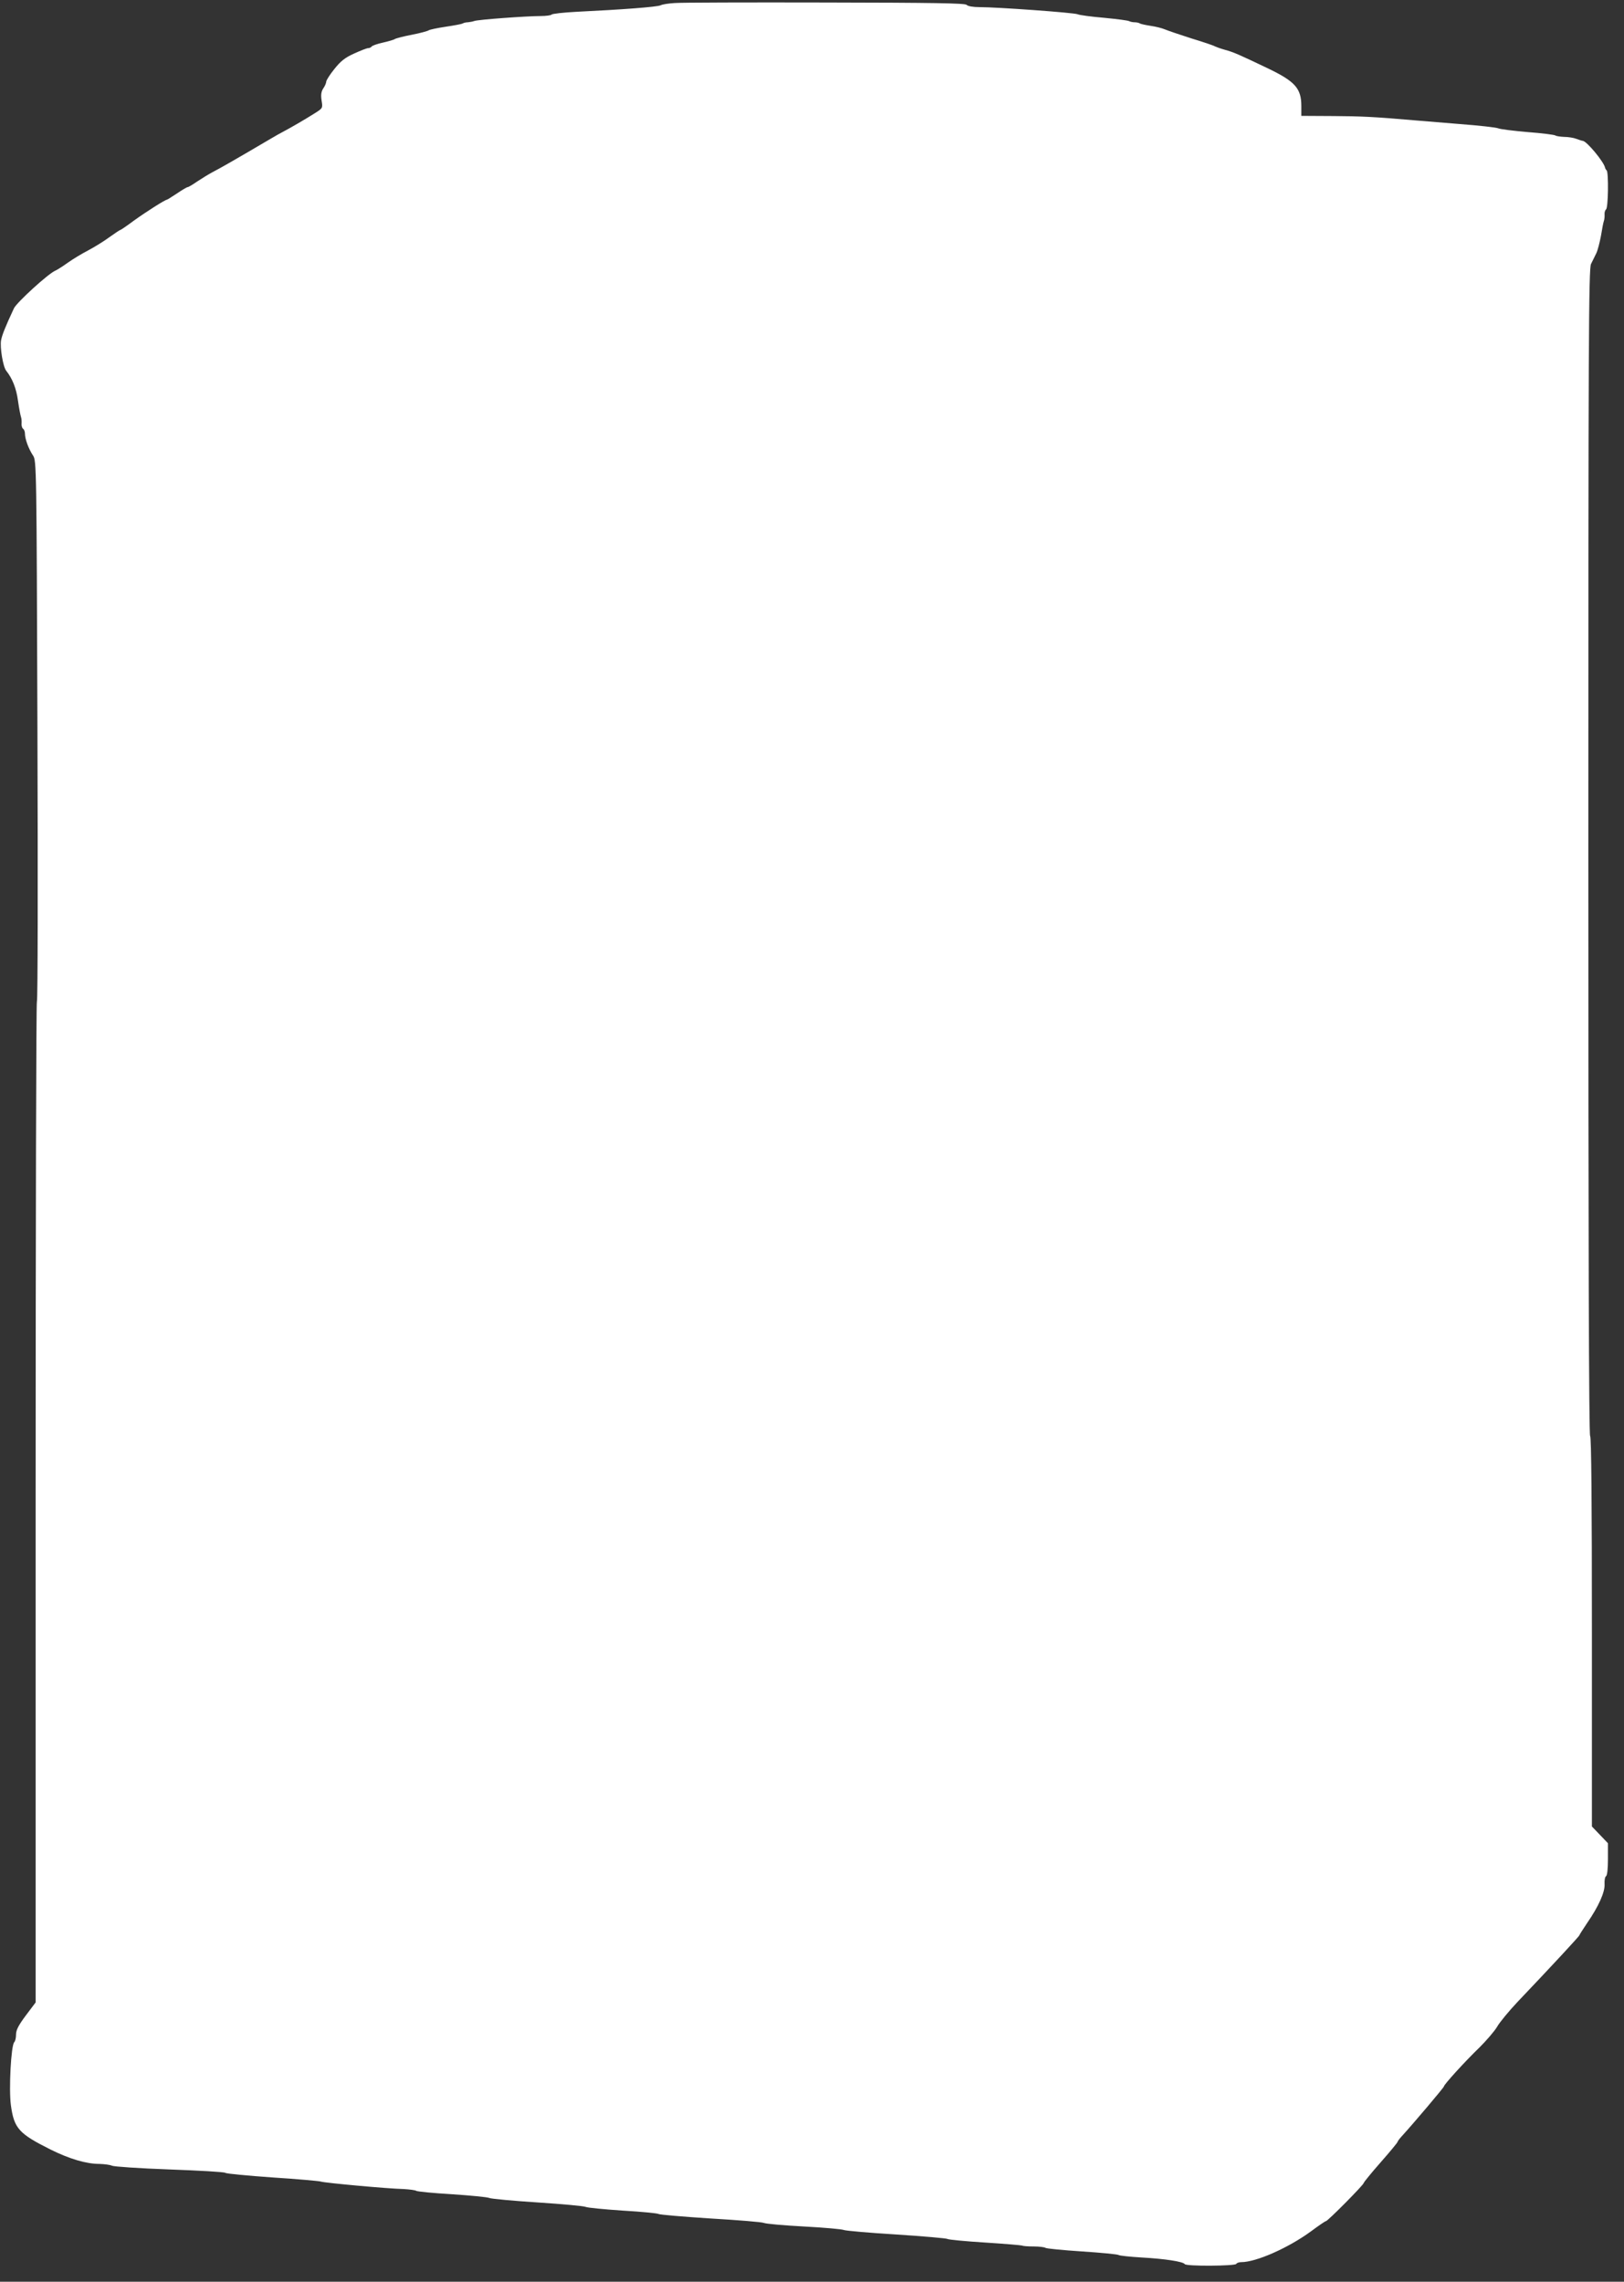
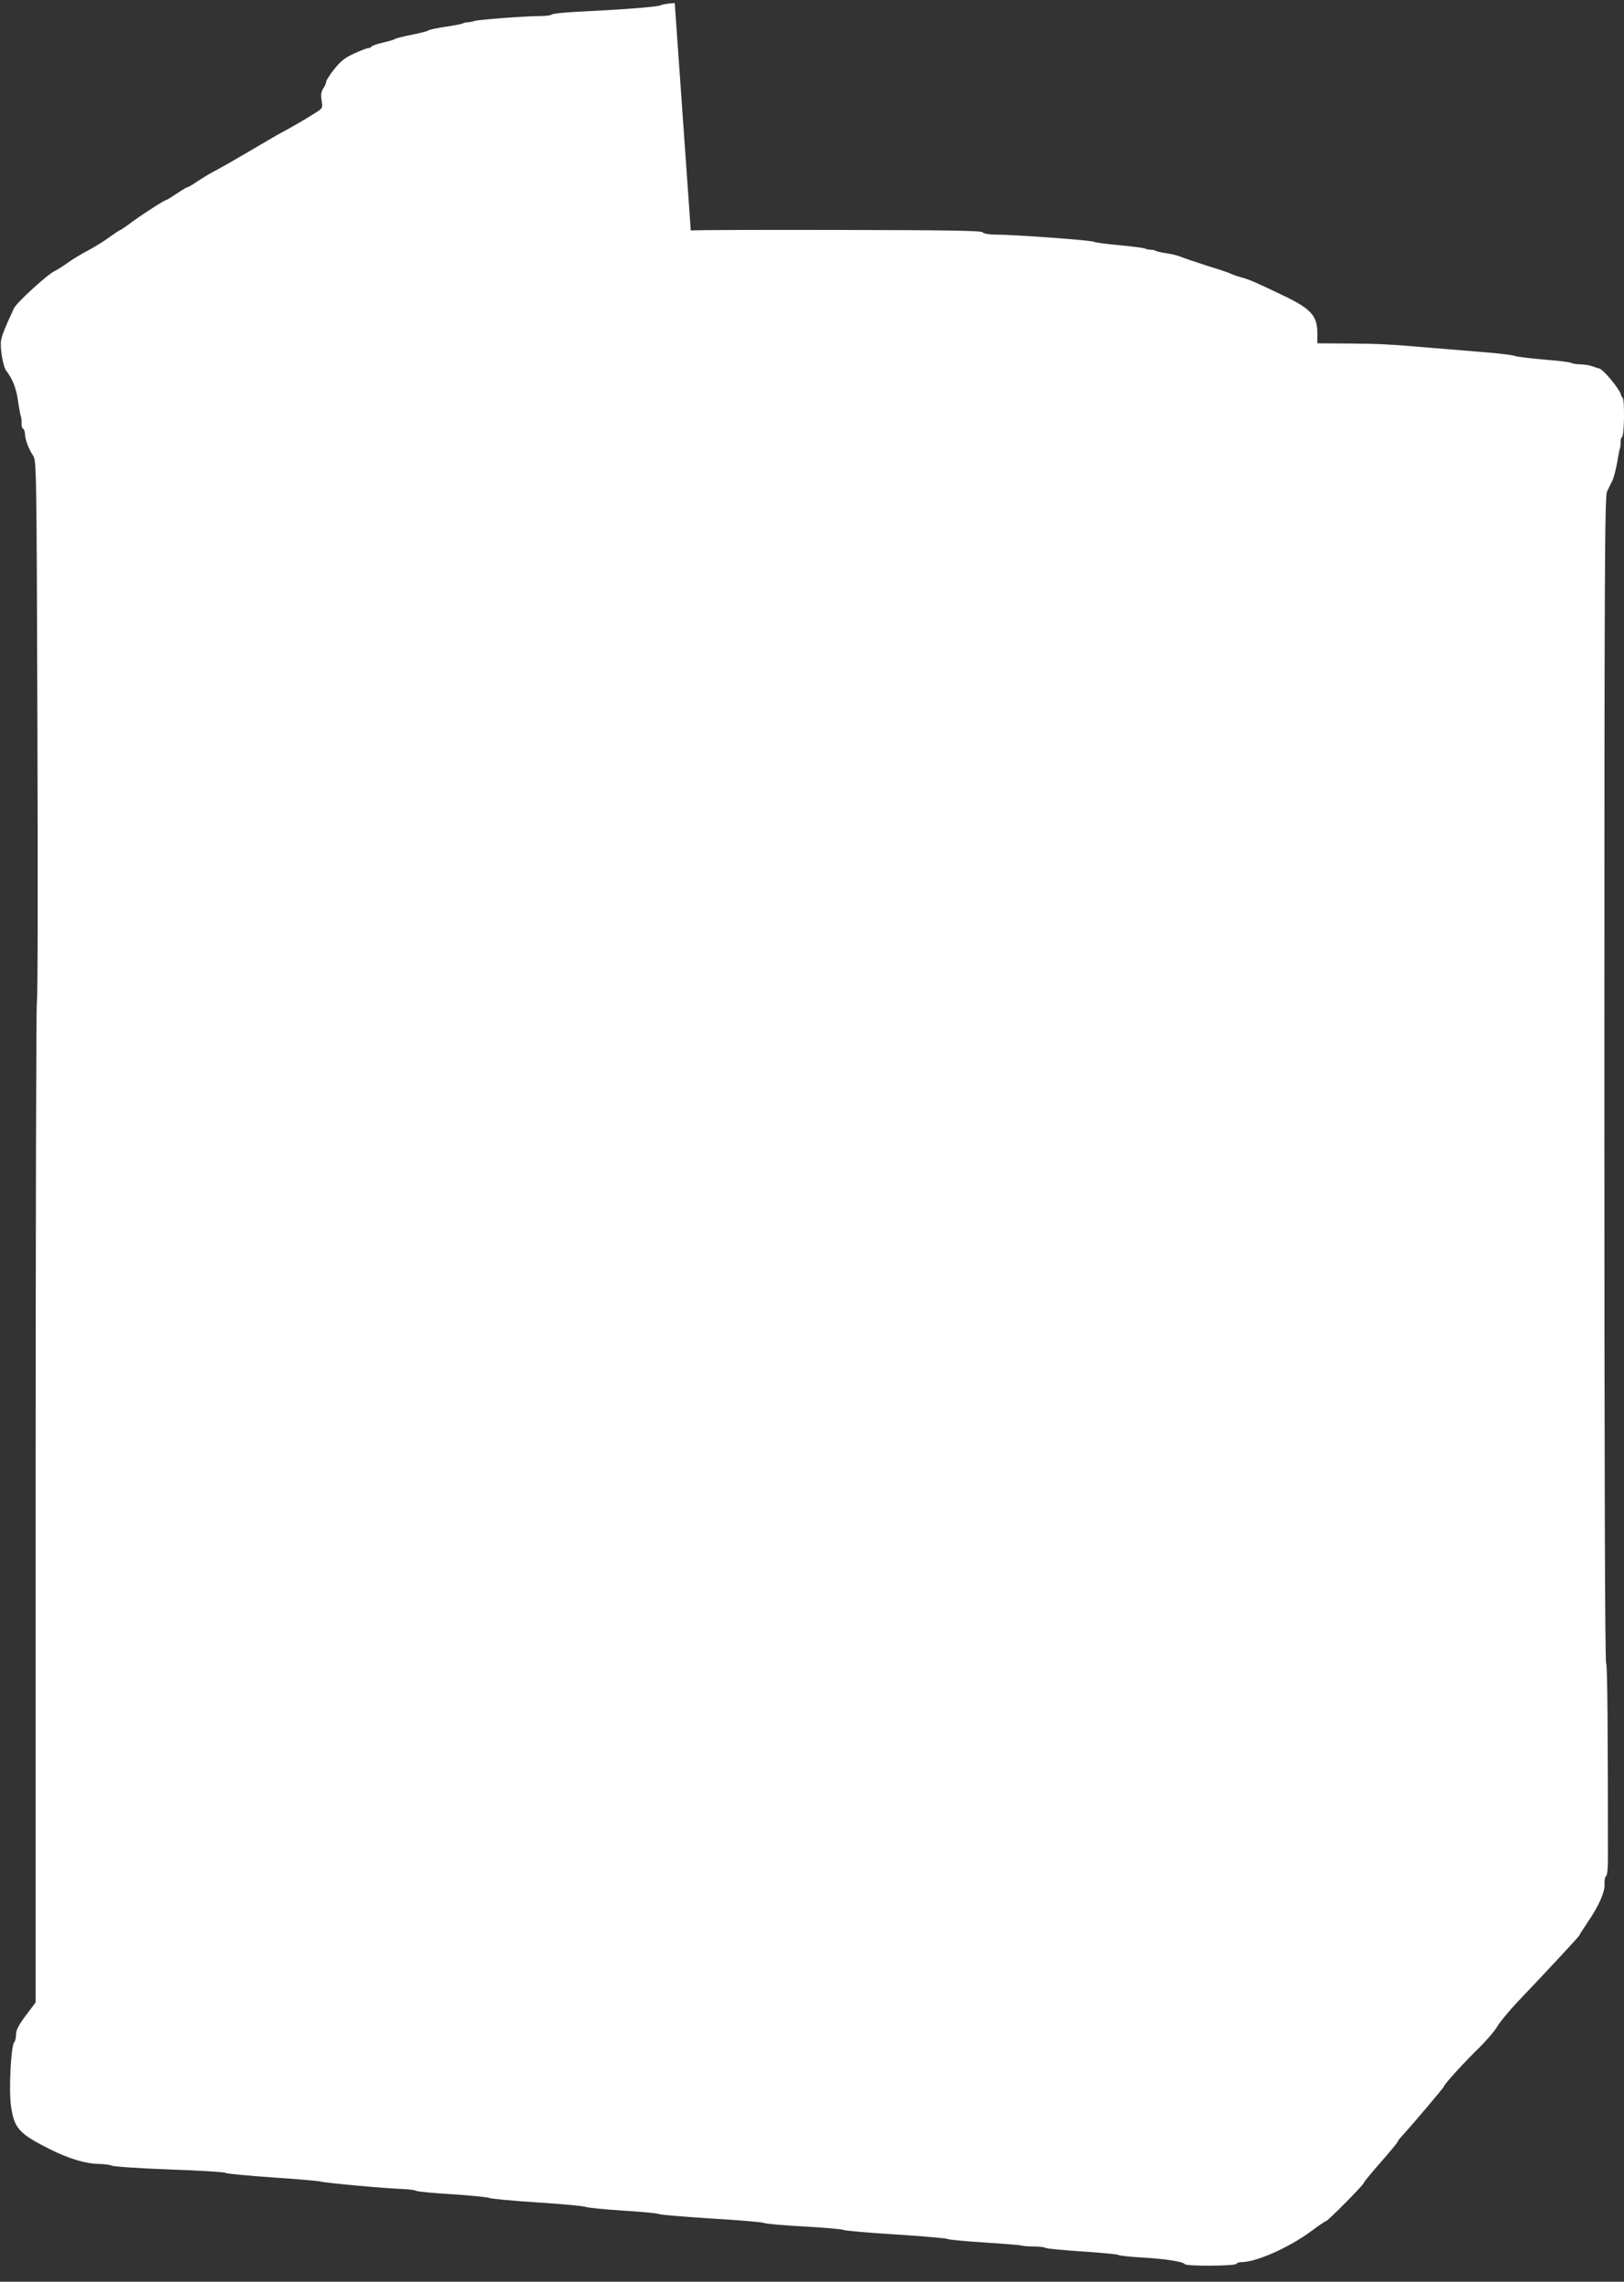
<svg xmlns="http://www.w3.org/2000/svg" version="1.0" width="911pt" height="1280pt" viewBox="0 0 911 1280" preserveAspectRatio="xMidYMid meet">
  <rect x="0" y="0" width="911" height="1280" fill="#333333" stroke="none" />
  <g transform="translate(0,1280) scale(0.1,-0.1)" fill="#ffffff" stroke="none">
-     <path d="M3785 12783 c-33 -2 -69 -7 -80 -13 -20 -9 -217 -24 -468 -36 -76 -4 -140 -11 -143 -16 -3 -4 -31 -8 -62 -8 -76 0 -353 -20 -372 -28 -8 -3 -24 -6 -35 -7 -11 0 -24 -3 -30 -7 -5 -3 -48 -11 -95 -18 -47 -7 -89 -16 -95 -20 -5 -4 -48 -16 -95 -25 -47 -9 -89 -20 -95 -24 -5 -4 -36 -13 -67 -20 -32 -7 -60 -17 -63 -22 -4 -5 -12 -9 -20 -9 -7 0 -43 -14 -80 -31 -51 -23 -75 -43 -110 -87 -25 -31 -45 -63 -45 -70 0 -7 -7 -24 -16 -37 -12 -18 -15 -37 -10 -69 7 -43 7 -43 -41 -73 -55 -35 -137 -82 -173 -101 -14 -7 -46 -25 -71 -40 -209 -123 -281 -164 -329 -189 -19 -10 -56 -33 -82 -50 -26 -18 -51 -33 -56 -33 -4 0 -31 -16 -59 -35 -29 -19 -54 -35 -56 -35 -10 0 -117 -68 -185 -117 -39 -29 -74 -53 -77 -53 -3 0 -31 -19 -62 -41 -31 -23 -85 -56 -119 -74 -35 -18 -86 -49 -114 -69 -29 -21 -60 -40 -69 -44 -38 -15 -218 -179 -233 -212 -48 -103 -66 -148 -72 -179 -7 -40 11 -149 29 -171 35 -44 57 -100 66 -169 6 -42 14 -83 17 -91 3 -8 4 -25 3 -37 -1 -11 3 -24 8 -28 6 -3 11 -16 11 -28 0 -30 21 -86 45 -122 20 -29 20 -55 25 -1543 3 -832 2 -1516 -3 -1521 -4 -4 -7 -1269 -7 -2811 l0 -2803 -55 -73 c-41 -55 -55 -82 -55 -107 0 -18 -4 -37 -10 -43 -18 -18 -31 -262 -19 -353 18 -131 44 -160 224 -250 105 -52 199 -80 273 -80 29 -1 60 -5 70 -10 9 -5 154 -15 321 -21 168 -6 309 -14 315 -19 6 -5 126 -16 266 -26 140 -9 262 -20 270 -23 17 -7 375 -40 465 -42 33 -2 65 -6 70 -10 6 -4 96 -13 200 -19 105 -7 199 -16 210 -21 11 -5 133 -16 270 -25 138 -9 259 -20 270 -25 11 -5 106 -14 210 -21 105 -6 195 -15 200 -19 6 -4 136 -15 290 -25 154 -9 289 -20 300 -25 11 -5 112 -14 225 -20 113 -6 214 -15 225 -20 11 -4 144 -16 295 -25 151 -10 280 -21 285 -25 6 -4 100 -13 210 -20 110 -7 204 -15 209 -17 4 -3 34 -5 65 -5 31 0 61 -4 66 -8 6 -4 98 -13 205 -20 107 -7 200 -16 205 -20 6 -4 64 -10 130 -14 129 -7 232 -23 241 -37 7 -13 281 -11 289 1 3 6 16 10 28 10 84 0 264 80 390 172 43 32 81 58 85 58 10 0 212 204 212 214 0 4 43 57 95 116 52 59 95 111 95 115 0 3 11 18 25 33 63 69 235 272 235 278 0 10 118 140 200 219 39 39 83 90 98 115 14 25 66 88 116 141 196 206 346 368 346 373 0 3 20 33 43 68 65 94 101 175 98 219 -1 20 2 40 8 44 7 3 11 43 11 95 l0 90 -45 47 -45 47 0 1092 c0 716 -3 1095 -10 1099 -7 4 -10 1113 -10 3275 0 2882 2 3272 15 3299 8 17 22 45 30 61 8 17 19 61 26 98 6 37 13 74 16 82 3 8 5 25 4 37 -1 11 3 24 8 28 13 7 15 207 4 219 -5 4 -8 11 -9 14 -4 31 -104 152 -126 152 -3 0 -19 5 -35 11 -15 6 -46 11 -68 11 -22 1 -44 4 -50 8 -5 4 -75 13 -155 19 -80 7 -154 16 -165 21 -11 5 -108 16 -215 24 -107 9 -222 18 -255 21 -229 20 -300 23 -457 24 l-178 1 0 55 c0 100 -35 139 -195 215 -157 75 -184 87 -235 101 -25 7 -49 16 -55 19 -5 4 -64 24 -130 44 -66 21 -133 44 -150 51 -16 7 -52 16 -80 20 -27 4 -54 10 -60 13 -5 4 -19 7 -30 7 -11 0 -24 3 -30 6 -5 4 -68 12 -140 19 -71 6 -139 15 -150 20 -21 9 -450 40 -550 40 -36 0 -66 5 -73 13 -10 9 -184 12 -795 13 -430 1 -809 0 -842 -3z" />
+     <path d="M3785 12783 c-33 -2 -69 -7 -80 -13 -20 -9 -217 -24 -468 -36 -76 -4 -140 -11 -143 -16 -3 -4 -31 -8 -62 -8 -76 0 -353 -20 -372 -28 -8 -3 -24 -6 -35 -7 -11 0 -24 -3 -30 -7 -5 -3 -48 -11 -95 -18 -47 -7 -89 -16 -95 -20 -5 -4 -48 -16 -95 -25 -47 -9 -89 -20 -95 -24 -5 -4 -36 -13 -67 -20 -32 -7 -60 -17 -63 -22 -4 -5 -12 -9 -20 -9 -7 0 -43 -14 -80 -31 -51 -23 -75 -43 -110 -87 -25 -31 -45 -63 -45 -70 0 -7 -7 -24 -16 -37 -12 -18 -15 -37 -10 -69 7 -43 7 -43 -41 -73 -55 -35 -137 -82 -173 -101 -14 -7 -46 -25 -71 -40 -209 -123 -281 -164 -329 -189 -19 -10 -56 -33 -82 -50 -26 -18 -51 -33 -56 -33 -4 0 -31 -16 -59 -35 -29 -19 -54 -35 -56 -35 -10 0 -117 -68 -185 -117 -39 -29 -74 -53 -77 -53 -3 0 -31 -19 -62 -41 -31 -23 -85 -56 -119 -74 -35 -18 -86 -49 -114 -69 -29 -21 -60 -40 -69 -44 -38 -15 -218 -179 -233 -212 -48 -103 -66 -148 -72 -179 -7 -40 11 -149 29 -171 35 -44 57 -100 66 -169 6 -42 14 -83 17 -91 3 -8 4 -25 3 -37 -1 -11 3 -24 8 -28 6 -3 11 -16 11 -28 0 -30 21 -86 45 -122 20 -29 20 -55 25 -1543 3 -832 2 -1516 -3 -1521 -4 -4 -7 -1269 -7 -2811 l0 -2803 -55 -73 c-41 -55 -55 -82 -55 -107 0 -18 -4 -37 -10 -43 -18 -18 -31 -262 -19 -353 18 -131 44 -160 224 -250 105 -52 199 -80 273 -80 29 -1 60 -5 70 -10 9 -5 154 -15 321 -21 168 -6 309 -14 315 -19 6 -5 126 -16 266 -26 140 -9 262 -20 270 -23 17 -7 375 -40 465 -42 33 -2 65 -6 70 -10 6 -4 96 -13 200 -19 105 -7 199 -16 210 -21 11 -5 133 -16 270 -25 138 -9 259 -20 270 -25 11 -5 106 -14 210 -21 105 -6 195 -15 200 -19 6 -4 136 -15 290 -25 154 -9 289 -20 300 -25 11 -5 112 -14 225 -20 113 -6 214 -15 225 -20 11 -4 144 -16 295 -25 151 -10 280 -21 285 -25 6 -4 100 -13 210 -20 110 -7 204 -15 209 -17 4 -3 34 -5 65 -5 31 0 61 -4 66 -8 6 -4 98 -13 205 -20 107 -7 200 -16 205 -20 6 -4 64 -10 130 -14 129 -7 232 -23 241 -37 7 -13 281 -11 289 1 3 6 16 10 28 10 84 0 264 80 390 172 43 32 81 58 85 58 10 0 212 204 212 214 0 4 43 57 95 116 52 59 95 111 95 115 0 3 11 18 25 33 63 69 235 272 235 278 0 10 118 140 200 219 39 39 83 90 98 115 14 25 66 88 116 141 196 206 346 368 346 373 0 3 20 33 43 68 65 94 101 175 98 219 -1 20 2 40 8 44 7 3 11 43 11 95 c0 716 -3 1095 -10 1099 -7 4 -10 1113 -10 3275 0 2882 2 3272 15 3299 8 17 22 45 30 61 8 17 19 61 26 98 6 37 13 74 16 82 3 8 5 25 4 37 -1 11 3 24 8 28 13 7 15 207 4 219 -5 4 -8 11 -9 14 -4 31 -104 152 -126 152 -3 0 -19 5 -35 11 -15 6 -46 11 -68 11 -22 1 -44 4 -50 8 -5 4 -75 13 -155 19 -80 7 -154 16 -165 21 -11 5 -108 16 -215 24 -107 9 -222 18 -255 21 -229 20 -300 23 -457 24 l-178 1 0 55 c0 100 -35 139 -195 215 -157 75 -184 87 -235 101 -25 7 -49 16 -55 19 -5 4 -64 24 -130 44 -66 21 -133 44 -150 51 -16 7 -52 16 -80 20 -27 4 -54 10 -60 13 -5 4 -19 7 -30 7 -11 0 -24 3 -30 6 -5 4 -68 12 -140 19 -71 6 -139 15 -150 20 -21 9 -450 40 -550 40 -36 0 -66 5 -73 13 -10 9 -184 12 -795 13 -430 1 -809 0 -842 -3z" />
  </g>
</svg>